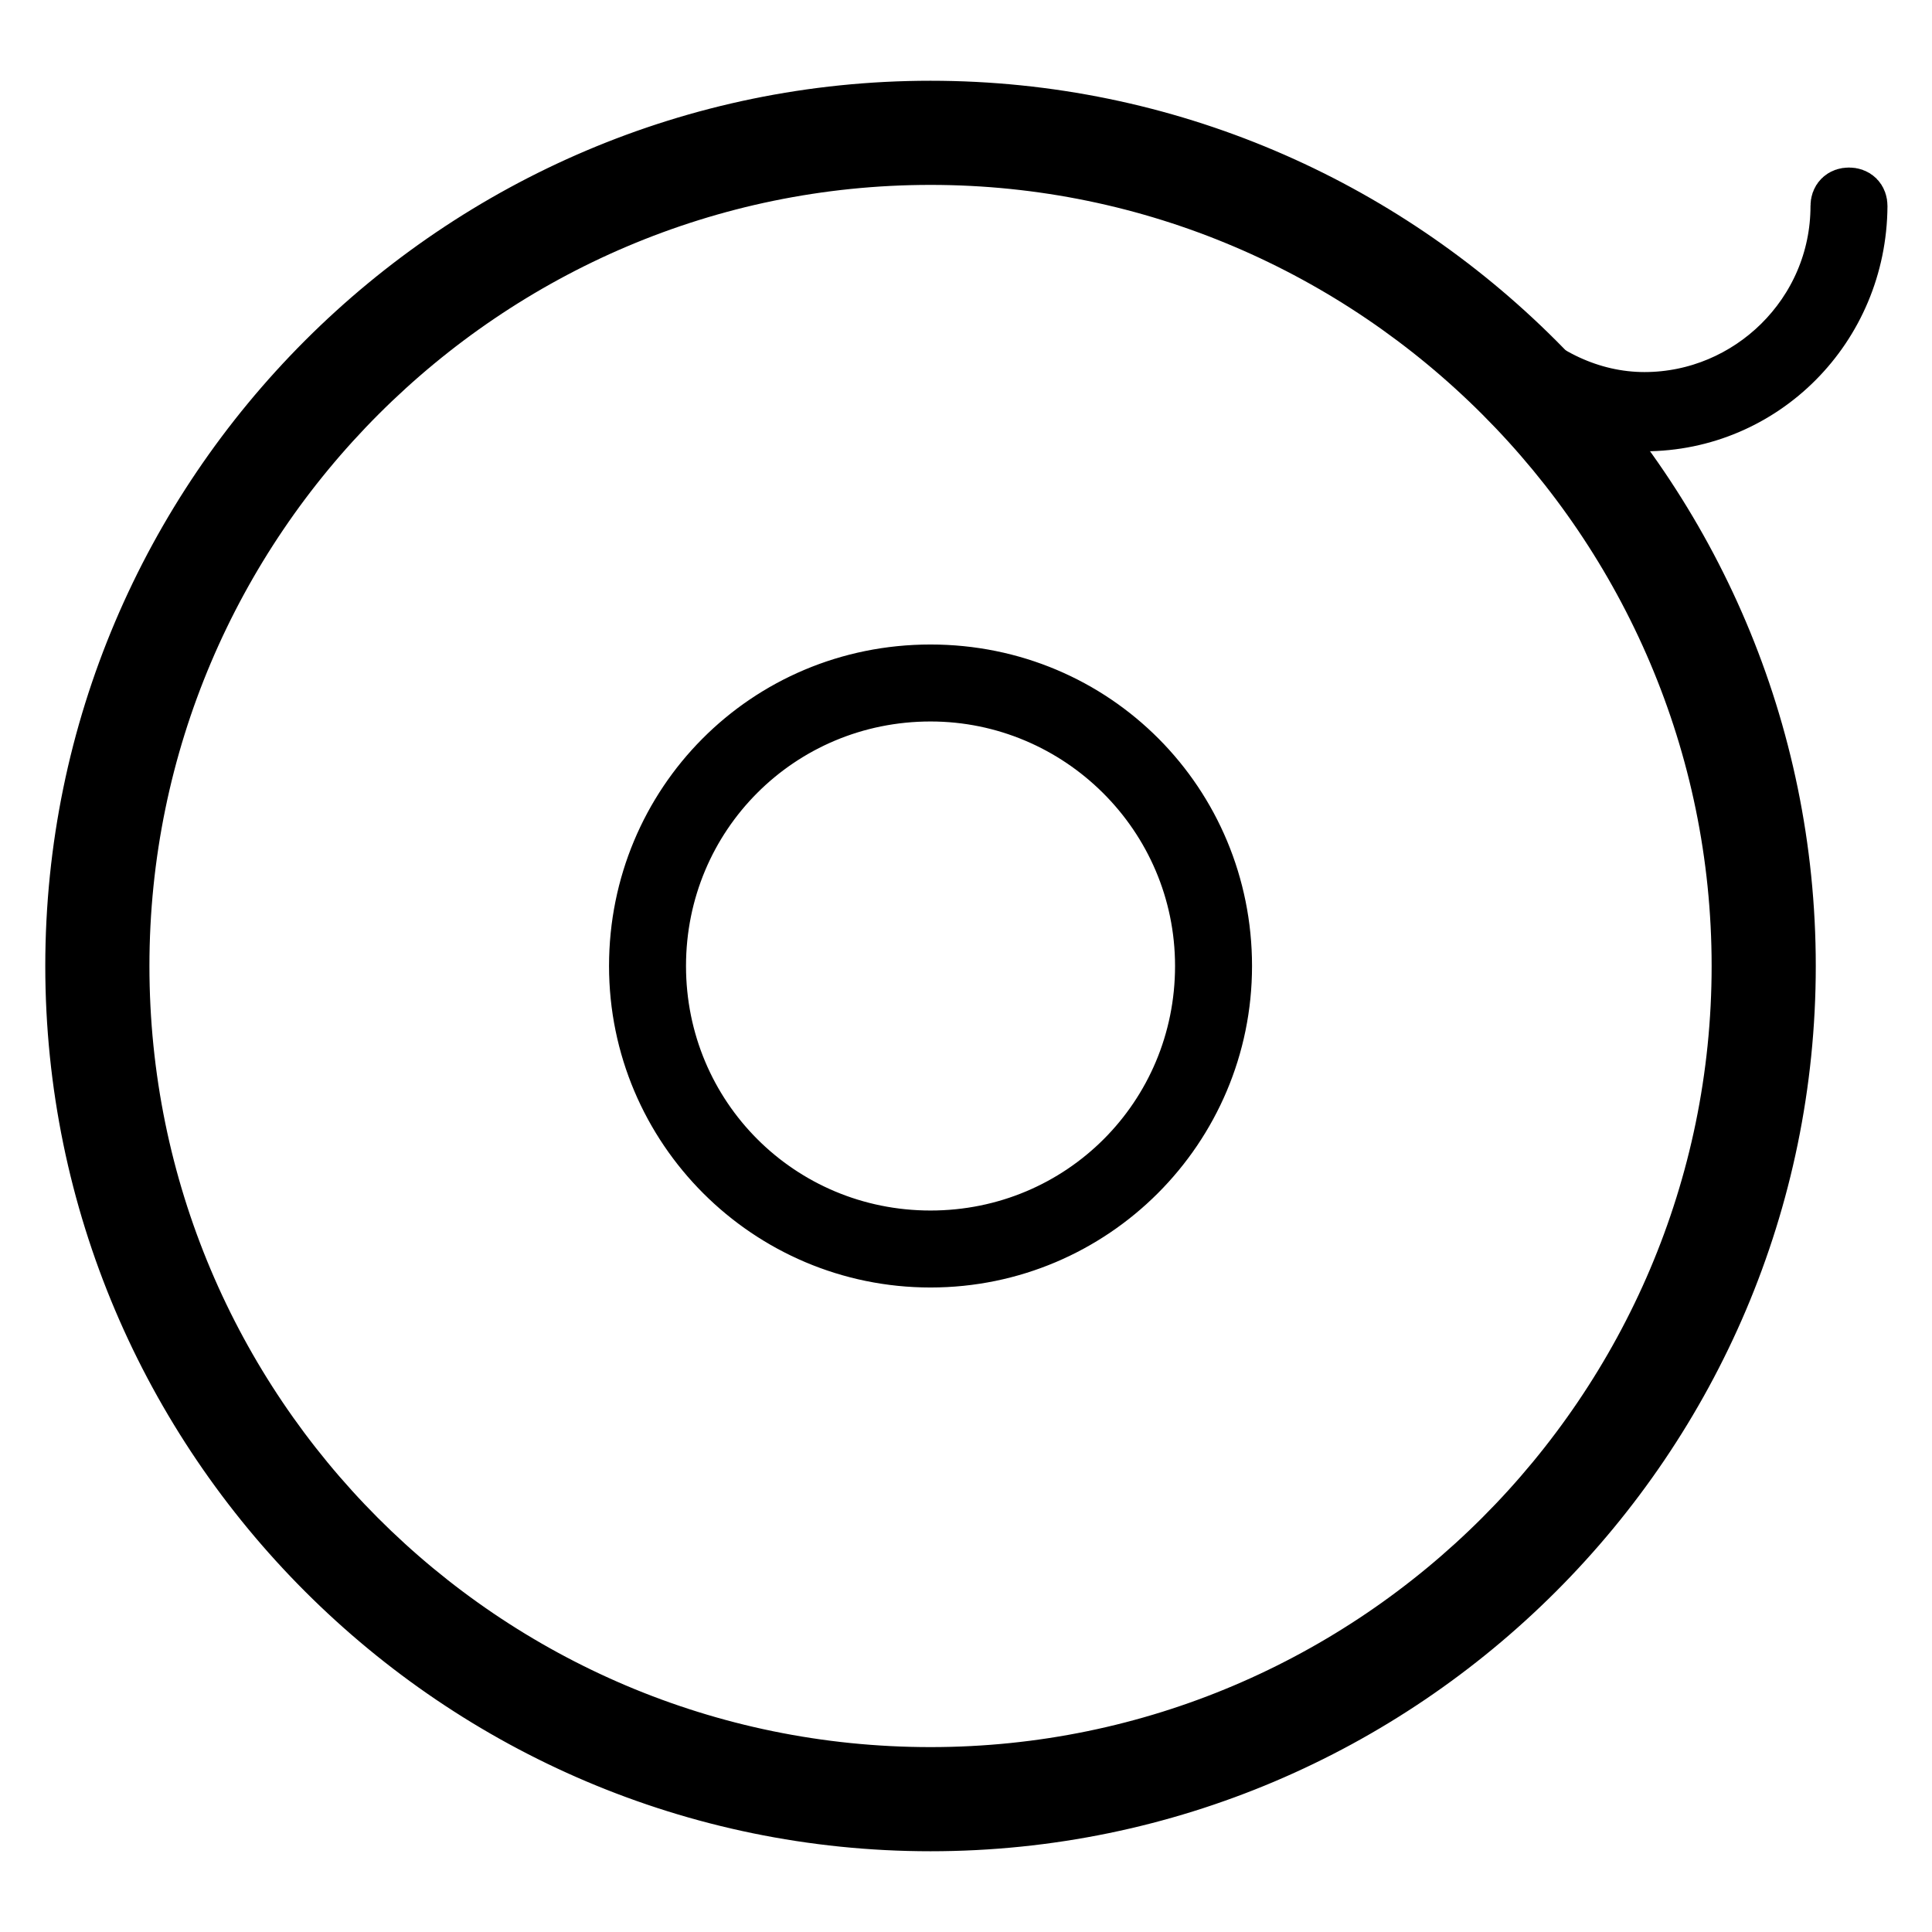
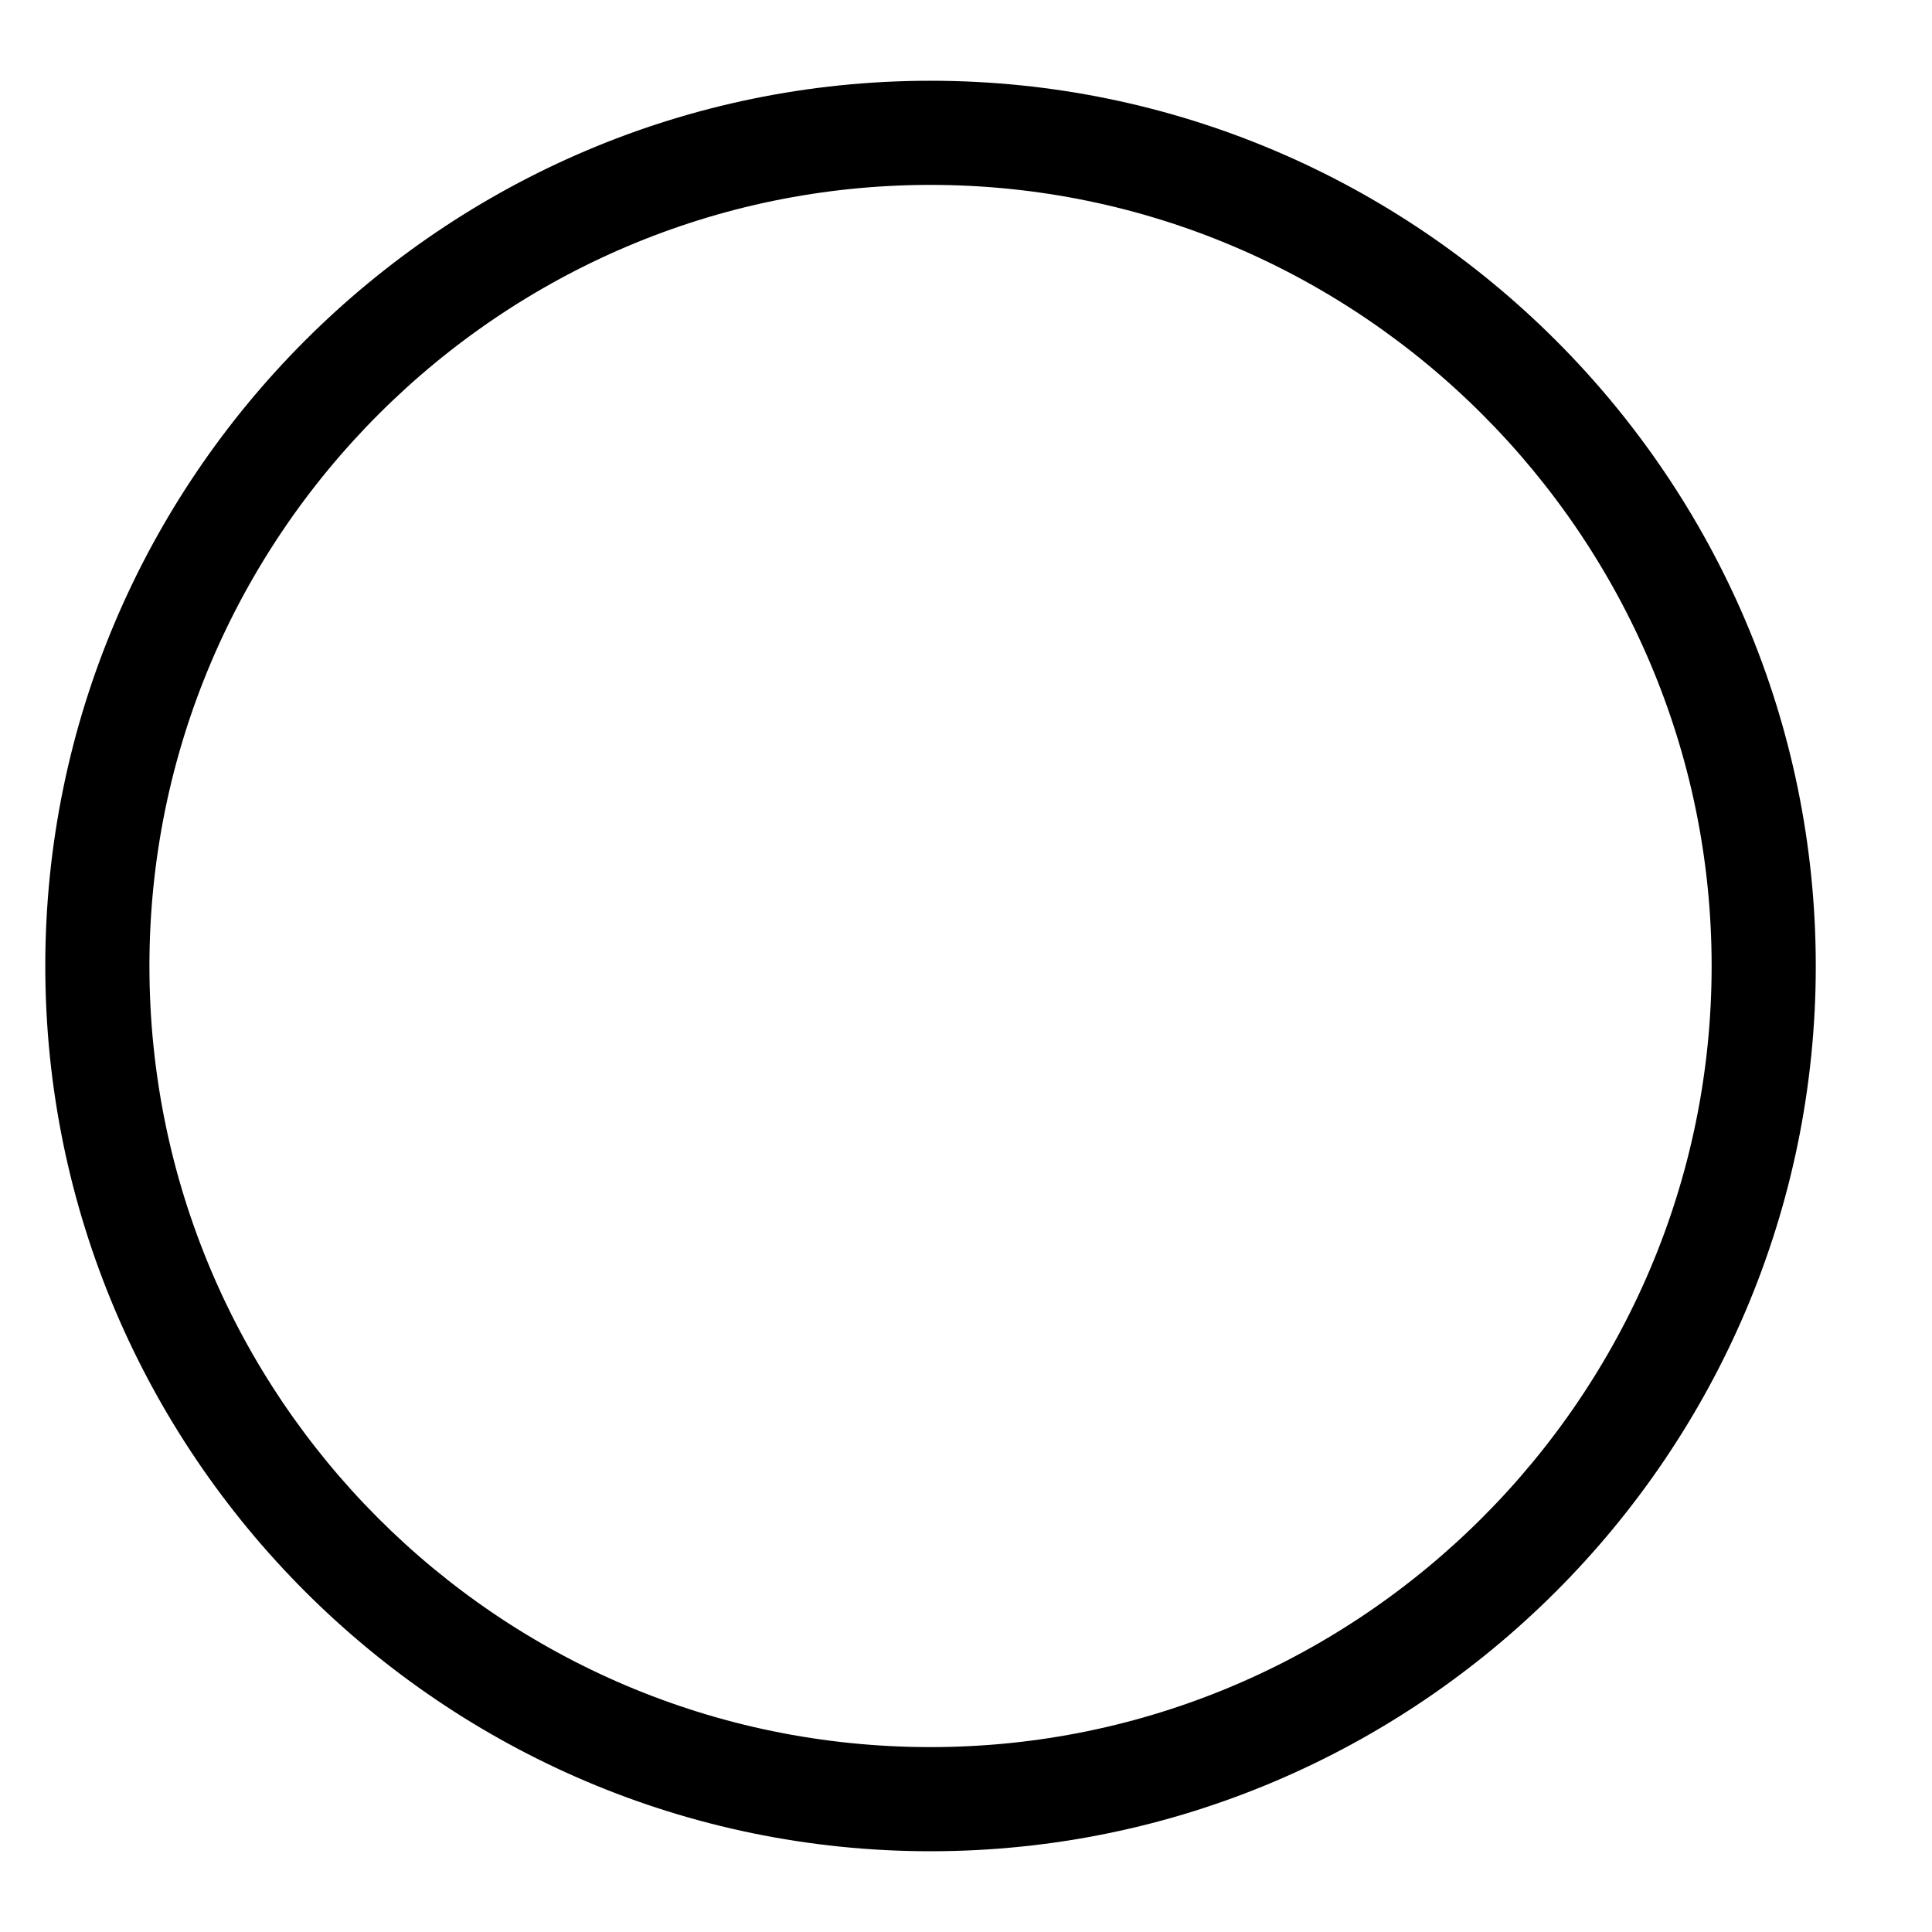
<svg xmlns="http://www.w3.org/2000/svg" version="1.1" x="0px" y="0px" viewBox="0 0 256 256" enable-background="new 0 0 256 256" xml:space="preserve">
  <g>
-     <path stroke-width="8" fill-opacity="0" stroke="#000000" d="M123.3,166.6c-21.3,0-38.6-17.3-38.6-38.6s17-38.6,38.6-38.6s38.6,17.3,38.6,38.6S144.6,166.6,123.3,166.6z  M123.3,91.6c-20.2,0-36.4,16.2-36.4,36.4s16.2,36.4,36.4,36.4c20.2,0,36.4-16.2,36.4-36.4S143.2,91.6,123.3,91.6L123.3,91.6z  M217.9,55.8c-7.9,0-15.5-3.2-20.9-9.4c-0.4-0.4-0.4-1.1,0-1.8c0.4-0.4,1.1-0.4,1.8,0c5.1,5.4,11.9,8.7,19.1,8.7 c14.1,0,26-11.5,26-26c0-0.7,0.4-1.1,1.1-1.1s1.1,0.4,1.1,1.1C246,43.2,233.4,55.8,217.9,55.8L217.9,55.8z" />
    <path stroke-width="8" fill-opacity="0" stroke="#000000" d="M123.3,241.3C60.9,241.3,10,190.4,10,128C10,65.6,60.9,14.7,123.3,14.7S236.6,65.6,236.6,128 S185.7,241.3,123.3,241.3z M123.3,20.5C64.1,20.5,15.8,68.8,15.8,128s48,107.5,107.5,107.5c59.2,0,107.5-48.4,107.5-107.5 S182.5,20.5,123.3,20.5z" />
  </g>
</svg>